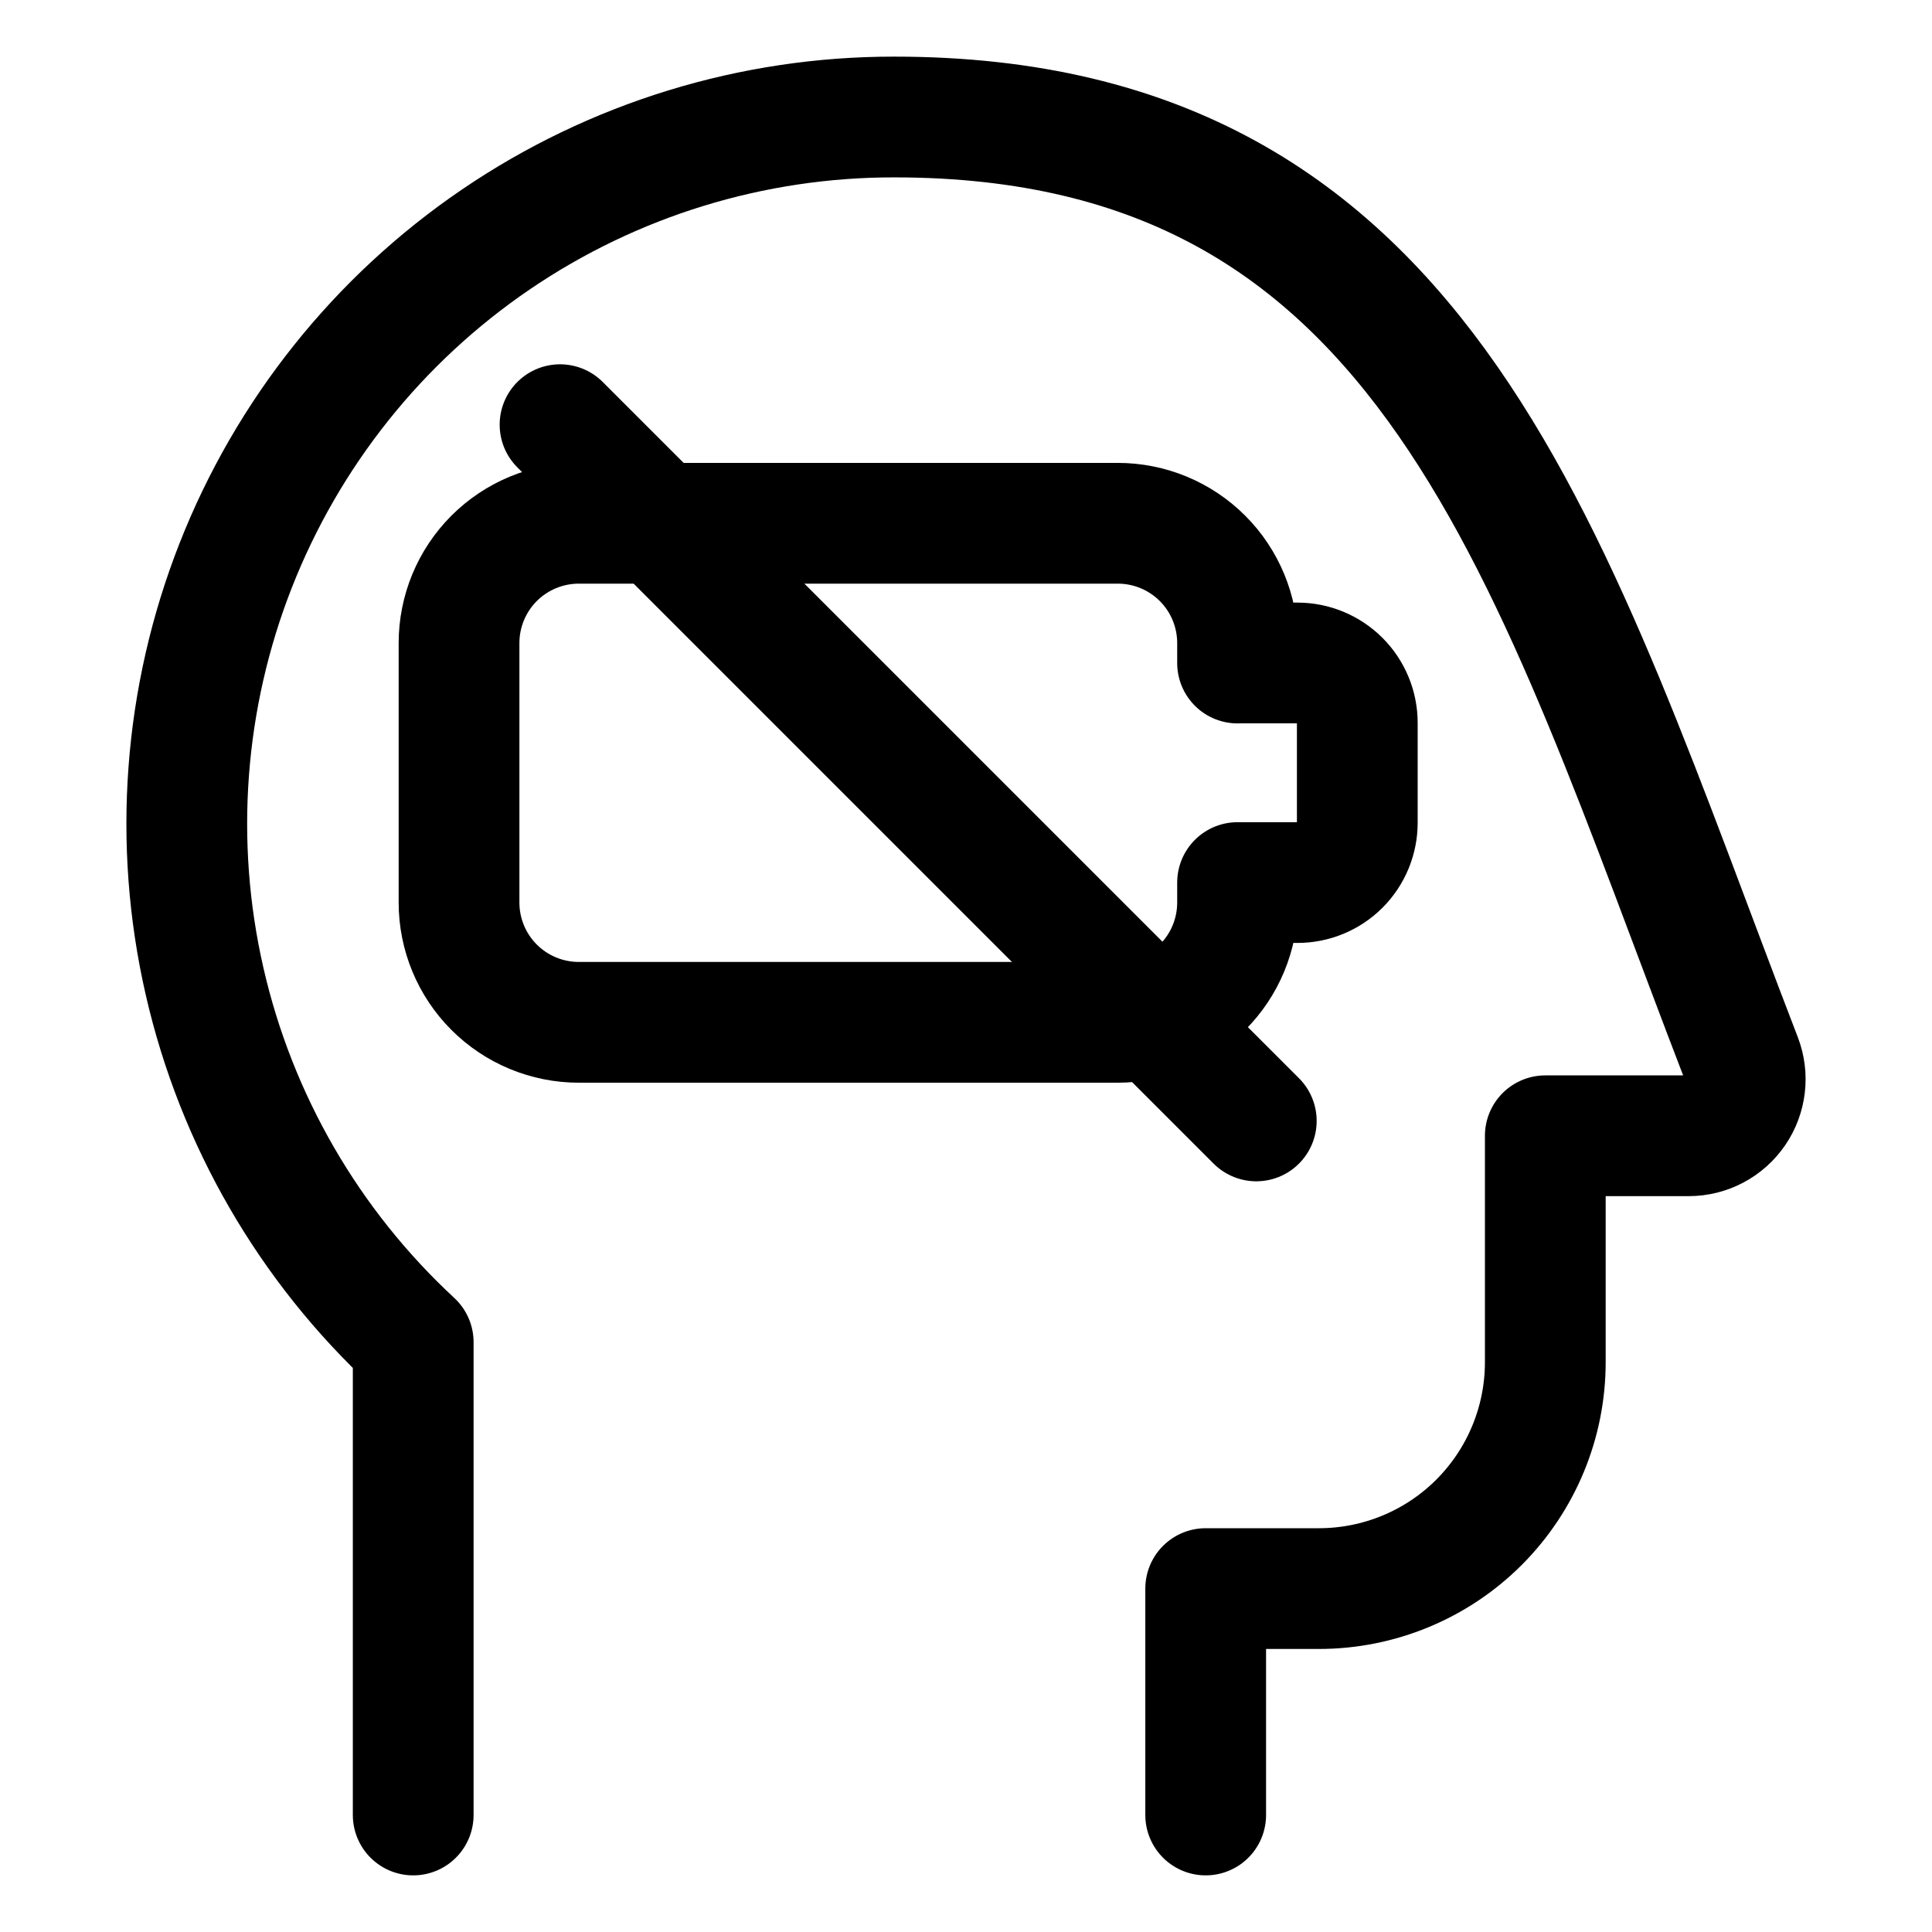
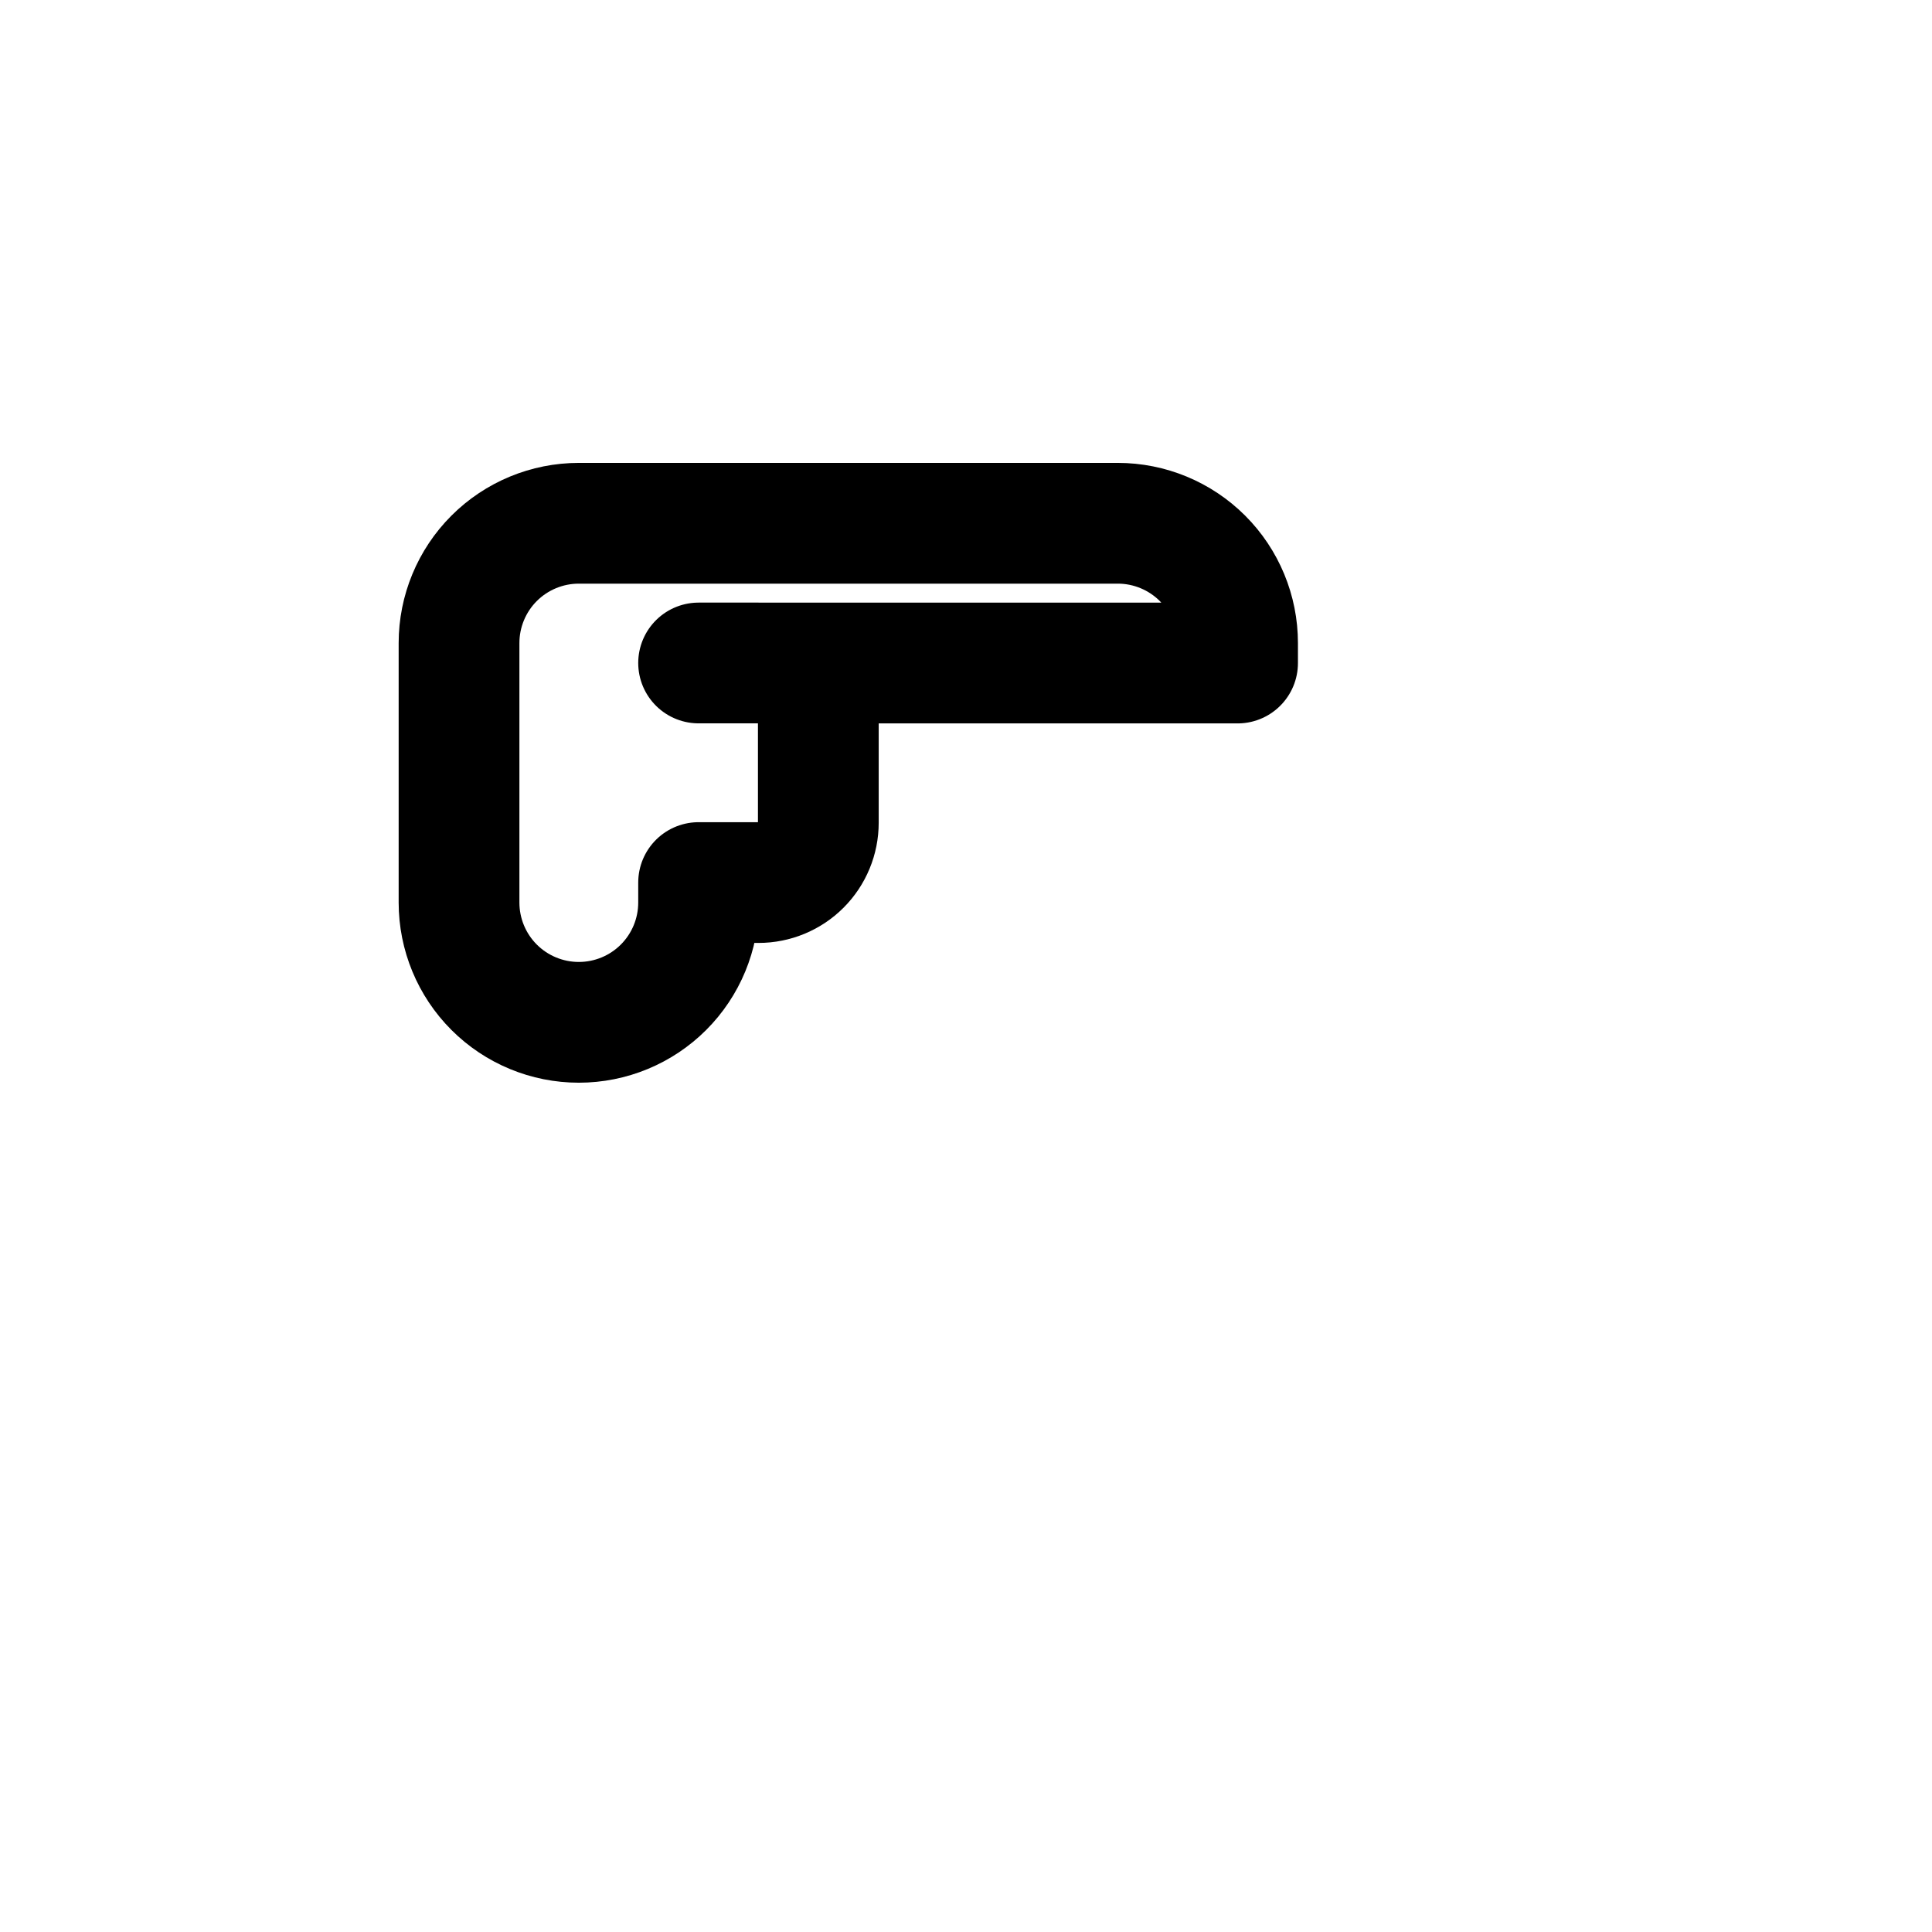
<svg xmlns="http://www.w3.org/2000/svg" fill="none" viewBox="-1 -1 32 32" id="Burnout-2--Streamline-Ultimate" height="32" width="32">
  <desc>Burnout 2 Streamline Icon: https://streamlinehq.com</desc>
-   <path stroke="#000000" stroke-linecap="round" stroke-linejoin="round" d="M5.844 29.062v-7.831c-1.727 -1.6 -2.932 -3.684 -3.456 -5.979 -0.525 -2.295 -0.345 -4.695 0.516 -6.887 0.861 -2.192 2.362 -4.073 4.308 -5.398C9.158 1.642 11.458 0.935 13.813 0.938c8.924 0 10.85 7.348 14.031 15.6 0.054 0.142 0.074 0.295 0.056 0.446 -0.018 0.151 -0.072 0.296 -0.158 0.421 -0.086 0.125 -0.201 0.228 -0.336 0.299 -0.135 0.071 -0.284 0.108 -0.436 0.108h-2.375v3.75c0 0.995 -0.395 1.948 -1.098 2.652 -0.703 0.703 -1.657 1.098 -2.652 1.098h-1.875v3.75" stroke-width="2" />
-   <path stroke="#000000" stroke-linecap="round" stroke-linejoin="round" d="M19.498 9.982v-0.331c0 -0.526 -0.209 -1.031 -0.581 -1.403 -0.372 -0.372 -0.877 -0.581 -1.403 -0.581H8.587c-0.526 0 -1.031 0.209 -1.403 0.581 -0.372 0.372 -0.581 0.877 -0.581 1.403v4.298c0 0.526 0.209 1.031 0.581 1.403 0.372 0.372 0.877 0.581 1.403 0.581h8.927c0.526 0 1.031 -0.209 1.403 -0.581 0.372 -0.372 0.581 -0.877 0.581 -1.403v-0.331h0.992c0.263 0 0.515 -0.104 0.701 -0.29 0.186 -0.186 0.29 -0.438 0.29 -0.701V10.973c0 -0.263 -0.104 -0.515 -0.29 -0.701 -0.186 -0.186 -0.438 -0.291 -0.701 -0.291h-0.992Z" stroke-width="2" />
-   <path stroke="#000000" stroke-linecap="round" stroke-linejoin="round" d="m8.276 6.034 11.532 11.532" stroke-width="2" />
+   <path stroke="#000000" stroke-linecap="round" stroke-linejoin="round" d="M19.498 9.982v-0.331c0 -0.526 -0.209 -1.031 -0.581 -1.403 -0.372 -0.372 -0.877 -0.581 -1.403 -0.581H8.587c-0.526 0 -1.031 0.209 -1.403 0.581 -0.372 0.372 -0.581 0.877 -0.581 1.403v4.298c0 0.526 0.209 1.031 0.581 1.403 0.372 0.372 0.877 0.581 1.403 0.581c0.526 0 1.031 -0.209 1.403 -0.581 0.372 -0.372 0.581 -0.877 0.581 -1.403v-0.331h0.992c0.263 0 0.515 -0.104 0.701 -0.29 0.186 -0.186 0.29 -0.438 0.29 -0.701V10.973c0 -0.263 -0.104 -0.515 -0.29 -0.701 -0.186 -0.186 -0.438 -0.291 -0.701 -0.291h-0.992Z" stroke-width="2" />
</svg>